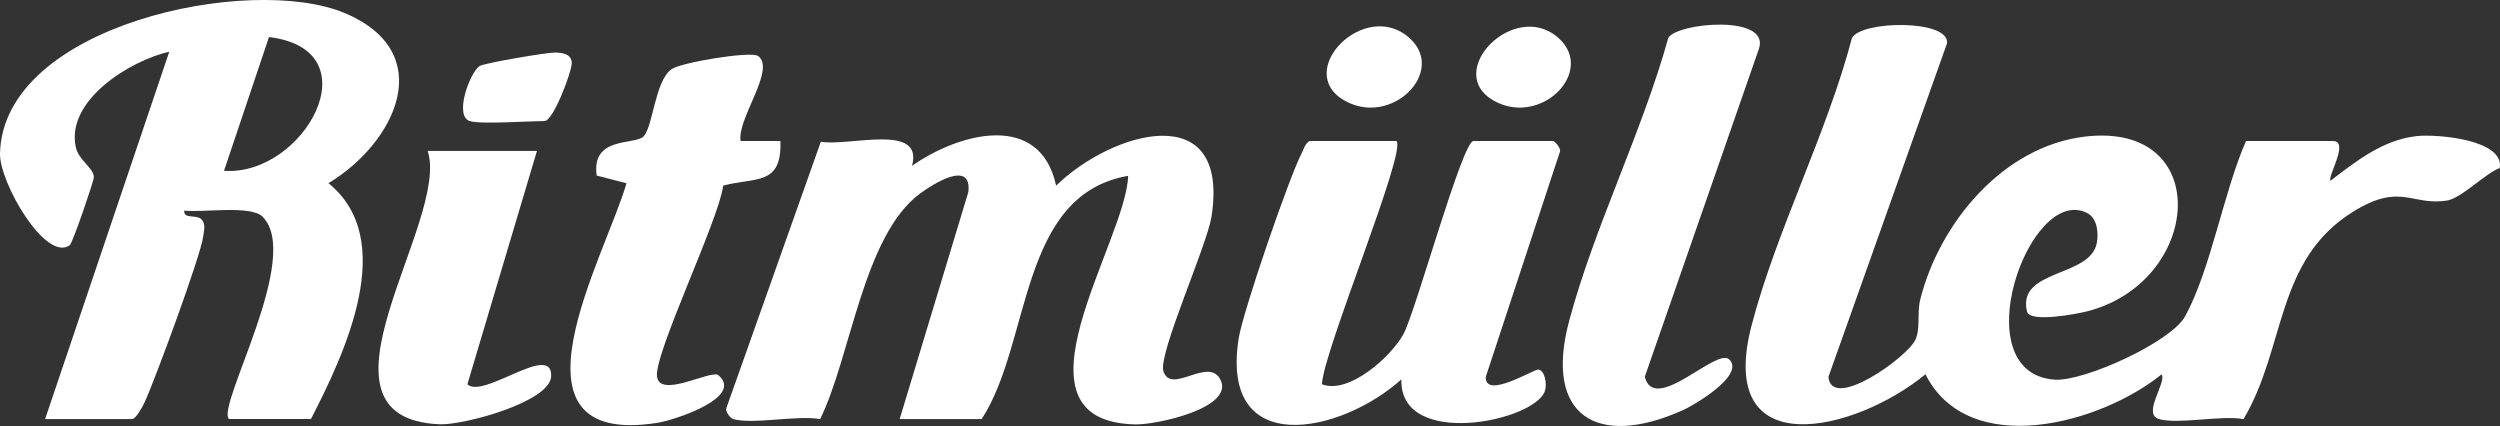
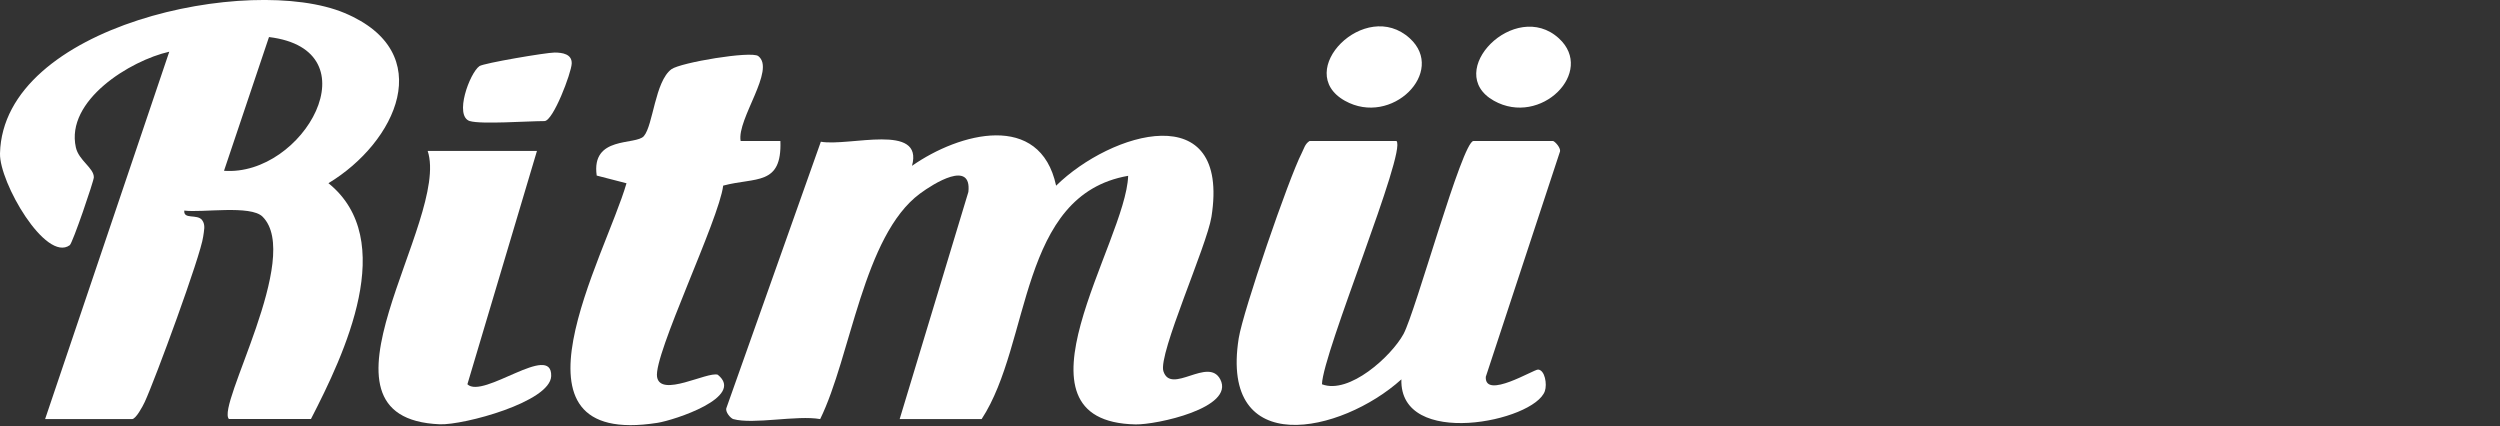
<svg xmlns="http://www.w3.org/2000/svg" viewBox="0 0 412.93 70.37" data-name="Ebene 1" id="Ebene_1">
  <rect x="0" y="0" width="412.93" height="70.37" fill="#333333" stroke="none" />
  <defs>
    <style>
      .cls-1 {
        fill: #fff;
      }
    </style>
  </defs>
-   <path d="M356.62,69.22c-2.88-.81,1.35-6.14.4-7.38-10.11,8.18-31.87,14.1-38.99-.02-11.56,9.52-34.81,15.18-28.69-8.17,4.08-15.58,12.41-31.59,16.55-47.37,1.54-2.91,16.1-3.1,15.71.86l-19.59,55.1c.47,5.76,13.09-3.25,14.38-6.16.84-1.89.23-4.4.78-6.6,3.16-12.61,13.65-25.32,27.22-26.92,21.43-2.52,19.35,24.14.2,28.9-1.65.41-9.32,1.88-9.78,0-1.72-7.09,10.55-5.57,11.54-11.4.29-1.68.04-4.05-1.64-4.89-9.61-4.79-20.54,26.5-5.32,27.54,4.81.33,19.22-6.21,21.55-10.49,4.26-7.83,6.32-20.47,10.04-28.93h14.36c2.78,0-.95,5.88-.4,6.56,4.26-3.26,8.75-6.82,14.34-7.38,3.29-.33,14.38.58,13.61,5.27-2.55,1.01-6.35,5.03-8.74,5.39-5.88.9-7.58-3.02-15.39,1.78-12.97,7.96-11.16,22.48-18.19,34.31-3.75-.67-10.7.91-13.95,0Z" class="cls-1" />
  <path d="M37.82,69.22c-2.14-2.16,12.18-26.81,5.55-33.43-1.97-1.97-10.03-.62-12.93-1.01-.16,1.53,2.13.51,2.94,1.57.62.8.29,1.83.18,2.73-.39,3.11-7.96,23.66-9.65,27.31-.34.74-1.47,2.83-2.09,2.83H7.45L27.96,8.54c-6.46,1.46-17.16,8.05-15.43,15.81.48,2.16,2.99,3.39,2.97,4.94,0,.59-3.5,10.86-3.98,11.21C7.55,43.37-.12,30.13,0,25.34.53,4.11,41.35-4.38,56.92,2.15c15.53,6.52,8.5,21.37-2.67,28.11,11.61,9.37,2.66,28.17-2.89,38.95h-13.54ZM37,28.21c13.14.96,24.89-19.97,7.43-22.09l-7.43,22.09Z" class="cls-1" />
  <path d="M121.11,69.22c-.42-.12-1.41-1.22-1.11-1.88l15.58-43.93c4.74.82,17.01-3.17,15.06,3.98,7.85-5.49,21.16-9.02,23.8,3.28,9.06-8.89,28.8-14.81,25.66,5.14-.76,4.8-8.83,22.68-7.94,25.5,1.26,3.97,7.43-2.45,9.4,1.36,2.44,4.72-10.59,7.5-13.99,7.43-22.16-.44-1.57-30.1-1.23-41.06-18.14,3.16-15.97,27.61-24.2,40.18h-13.54l11.35-37.52c.58-5.34-5.72-1.41-8,.28-9.37,6.95-11.39,26.87-16.48,37.24-3.85-.68-11.02.93-14.36,0Z" class="cls-1" />
  <path d="M230.66,23.29c1.72,1.69-12.17,34.94-12.31,40.18,4.5,1.73,11.46-4.63,13.46-8.28,2.01-3.68,9.71-31.9,11.57-31.9h13.13c.25,0,1.46,1.22,1.11,1.88l-12.21,37.07c-.2,3.79,7.96-1.26,8.65-1.2,1.12.1,1.5,2.41,1.11,3.55-1.71,5.04-24.04,9.61-23.7-1.93-9.97,8.98-30.04,13.29-26.87-6.78.71-4.47,8.27-26.45,10.41-30.6.37-.72.53-1.52,1.29-1.99h14.36Z" class="cls-1" />
  <path d="M122.34,23.29h6.56c.27,7.45-4.11,5.94-9.45,7.37-.67,5.6-11.55,27.98-10.92,31.61.59,3.43,8.25-.91,10.02-.38,4.61,3.69-7.2,7.52-9.95,7.95-26.78,4.21-8.59-27.54-5.12-39.57l-4.92-1.27c-.94-6.63,6.46-4.96,7.79-6.52,1.54-1.8,1.83-9.01,4.54-11.04,1.48-1.11,13.19-3.06,14.35-2.18,2.94,2.23-3.55,10.41-2.91,14.02Z" class="cls-1" />
-   <path d="M285.64,59.38c2.6,2.61-5.81,7.53-7.63,8.35-14.2,6.39-23.04,1.01-18.83-14.72,4.12-15.42,12.05-31.19,16.37-46.73,1.35-2.52,16.82-3.96,14.99,1.74l-18.87,54.22c1.65,6.29,11.89-4.96,13.98-2.86Z" class="cls-1" />
  <path d="M88.69,24.93l-11.49,38.54c2.59,2.52,14.01-7.02,13.84-1.35-.13,4.27-14.45,8.11-18.38,7.96-23.53-.95,1.77-33.64-2.02-45.15h18.05Z" class="cls-1" />
  <path d="M77.62,20.01c-2.67-.82-.04-7.96,1.57-9.09.7-.49,11.02-2.24,12.41-2.24,1.28,0,2.9.24,2.83,1.83-.07,1.56-3.06,9.49-4.5,9.49-2.71,0-10.48.56-12.31,0Z" class="cls-1" />
  <path d="M232.86,6.33c6.06,5.53-2.99,14.65-10.73,10.31-8.64-4.85,3.36-17.04,10.73-10.31Z" class="cls-1" />
  <path d="M257.48,6.33c6.06,5.53-2.99,14.65-10.73,10.31-8.48-4.76,3.49-16.92,10.73-10.31Z" class="cls-1" />
</svg>